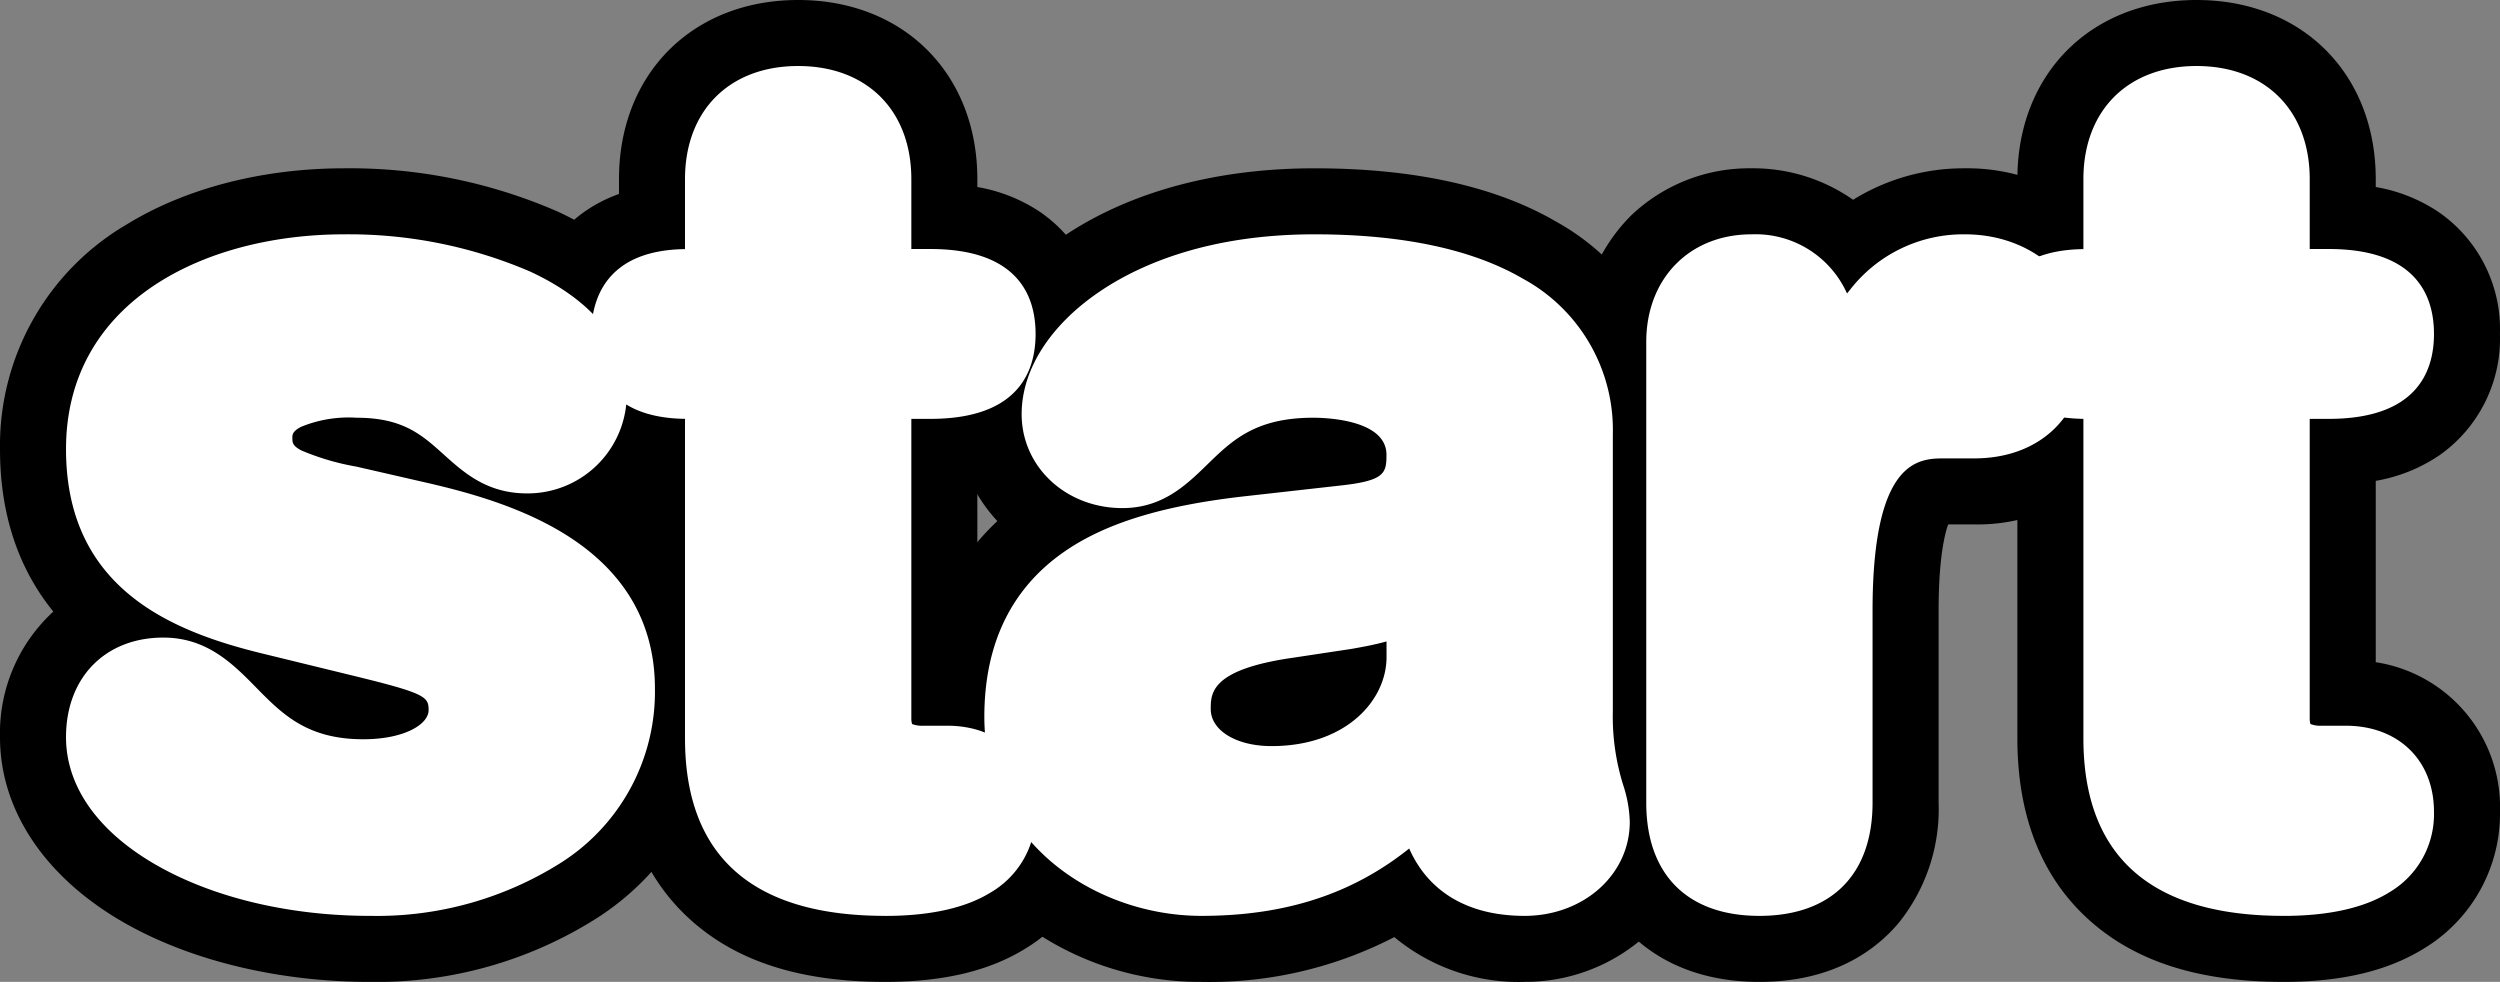
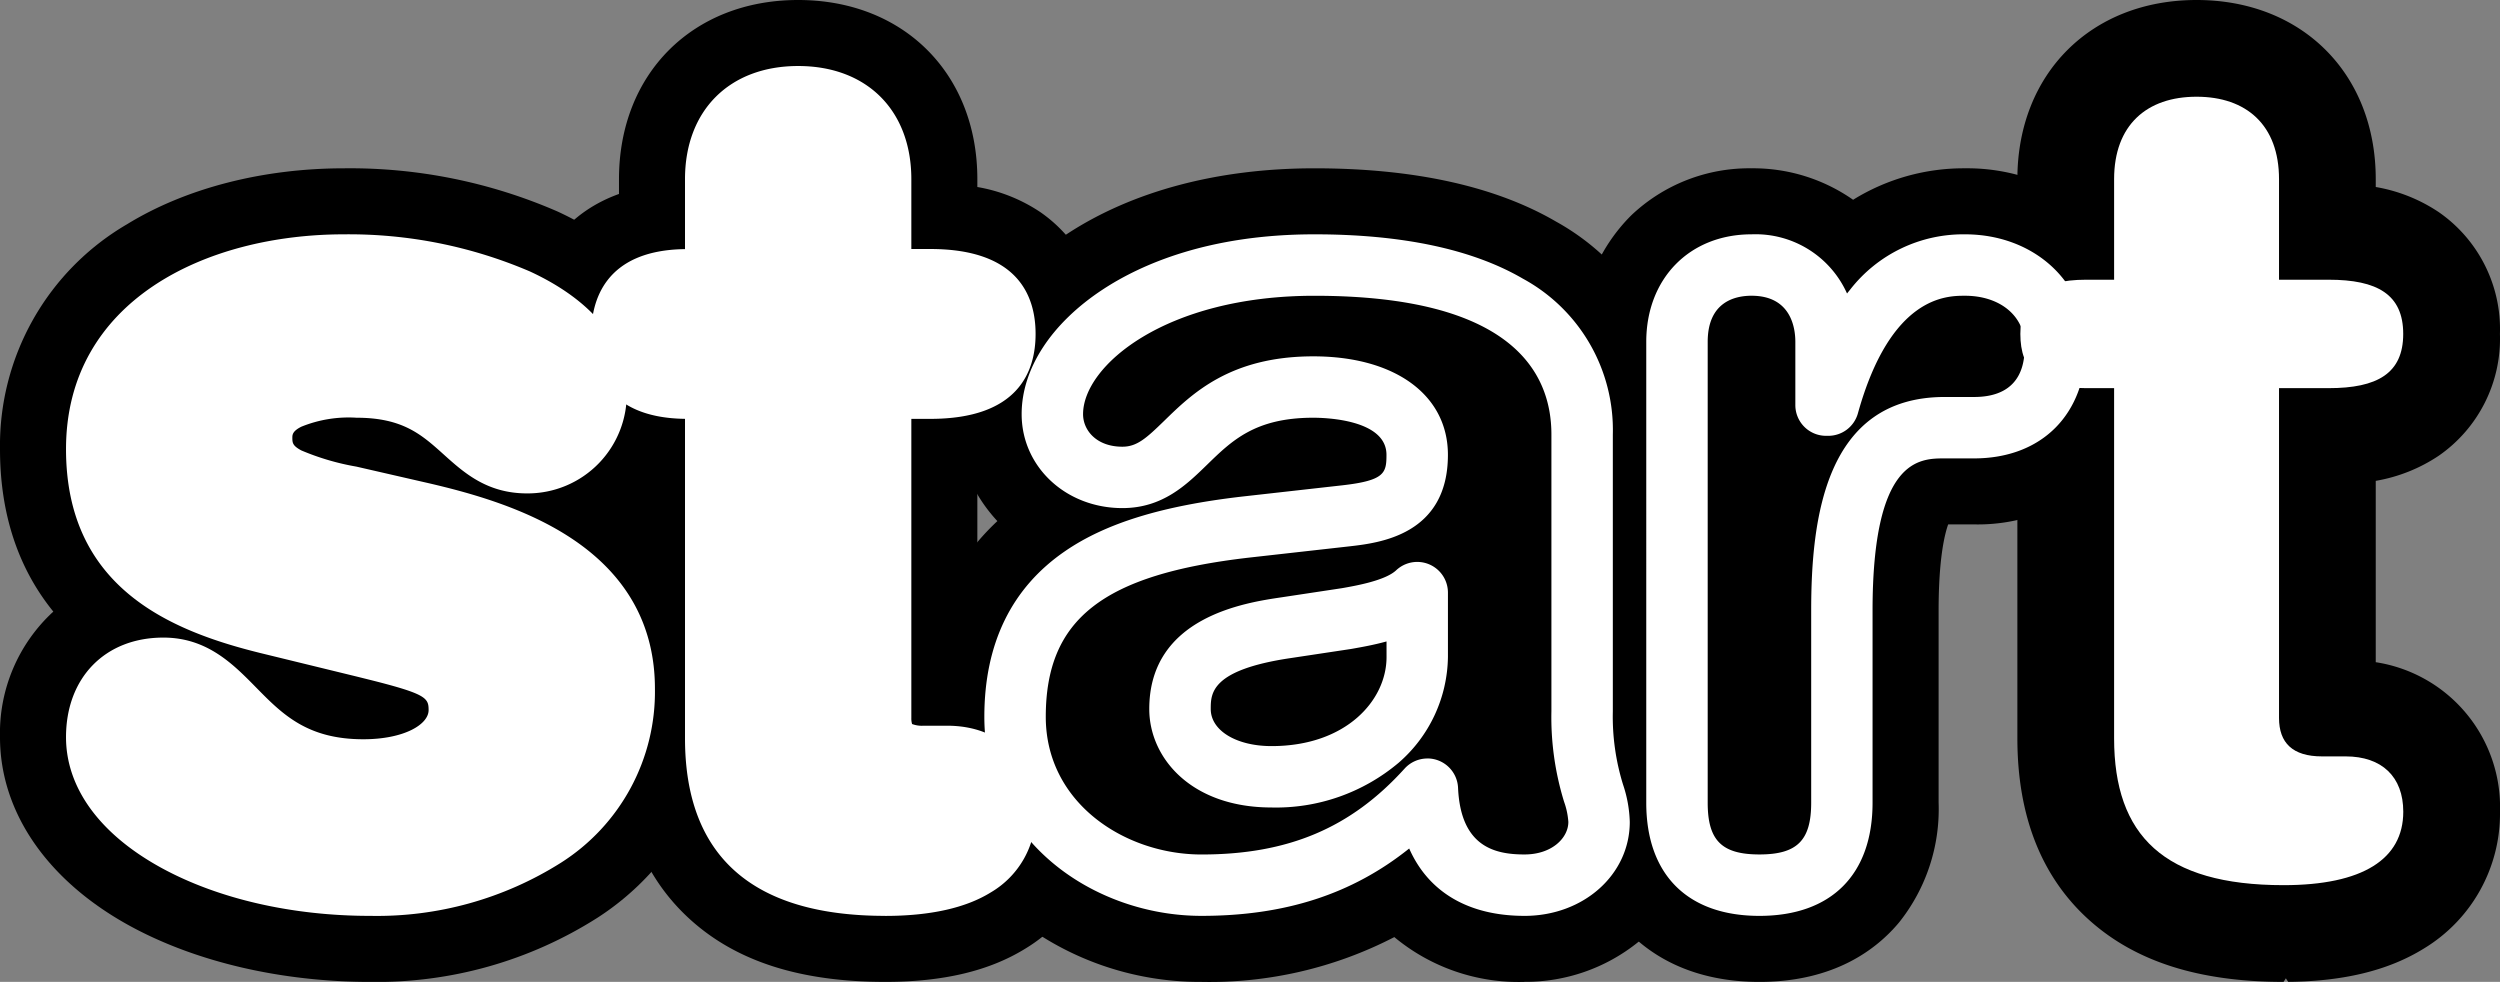
<svg xmlns="http://www.w3.org/2000/svg" id="Groupe_112" data-name="Groupe 112" width="241.564" height="94.875" viewBox="0 0 241.564 94.875">
  <rect x="0" y="0" width="241.564" height="94.875" fill="#808080" stroke="none" />
  <defs>
    <clipPath id="clip-path">
      <rect id="Rectangle_219" data-name="Rectangle 219" width="241.564" height="94.875" fill="none" />
    </clipPath>
  </defs>
  <g id="Groupe_111" data-name="Groupe 111" clip-path="url(#clip-path)">
-     <path id="Tracé_2401" data-name="Tracé 2401" d="M55.4,86.311c12.115,0,24.34,4.8,24.34,12.115,0,3.711-2.51,6.985-6.657,6.985-6.222,0-6.44-7.313-16.481-7.313-5.566,0-9.168,1.528-9.168,4.912,0,3.711,3.6,4.584,8.513,5.676l6.658,1.527c9.06,2.074,19.864,5.894,19.864,17.027,0,12.988-12.552,18.991-24.557,18.991-14.407,0-26.413-6.44-26.413-14.3,0-3.493,1.965-6.658,6.439-6.658,6.876,0,7.531,9.823,19.319,9.823,5.676,0,9.278-2.511,9.278-5.785,0-4.038-3.493-4.694-9.169-6.112l-9.386-2.292C38.7,118.617,31.5,114.8,31.5,104.1c0-12.988,12.879-17.79,23.9-17.79" transform="translate(-22.154 -60.702)" fill="#fff" />
    <path id="Tracé_2402" data-name="Tracé 2402" d="M35.759,133.424c-8.5,0-16.688-1.891-23.048-5.324C4.633,123.74,0,117.062,0,109.78A15.94,15.94,0,0,1,5.153,97.644C1.731,93.427,0,88.165,0,81.947A24.751,24.751,0,0,1,12.272,60.218c5.677-3.487,13.126-5.407,20.977-5.407A50.235,50.235,0,0,1,53.886,58.99c8.292,3.837,13.048,10.136,13.048,17.282a16.446,16.446,0,0,1-4.72,11.685,22.574,22.574,0,0,1,7.449,17.13,26.016,26.016,0,0,1-11.9,22.118,39.694,39.694,0,0,1-22,6.219" transform="translate(0 -38.548)" />
    <path id="Tracé_2403" data-name="Tracé 2403" d="M211.61,59.659h-2.728c-4.475,0-6.33-1.746-6.33-5.239s1.856-5.238,6.33-5.238h2.728V39.467c0-5.239,3.166-7.967,7.968-7.967s7.968,2.728,7.968,7.967v9.715h4.8c4.693,0,7.2,1.419,7.2,5.238s-2.51,5.239-7.2,5.239h-4.8V91.53c0,2.4,1.31,3.711,4.148,3.711h2.292c3.493,0,5.566,1.964,5.566,5.348,0,4.584-3.929,7.094-11.569,7.094-11.569,0-16.372-4.8-16.372-14.189Z" transform="translate(-142.454 -22.154)" fill="#fff" />
    <path id="Tracé_2404" data-name="Tracé 2404" d="M205.828,94.875c-8.153,0-14.291-1.951-18.765-5.963-4.614-4.138-6.953-10.05-6.953-17.572V45.8c-6.568-2.364-9.059-8.289-9.059-13.53s2.49-11.165,9.059-13.529V17.313C180.11,7.119,187.23,0,197.423,0s17.314,7.119,17.314,17.313v.757a15.686,15.686,0,0,1,6.1,2.436,13.763,13.763,0,0,1,5.9,11.76,13.764,13.764,0,0,1-5.9,11.761,15.692,15.692,0,0,1-6.1,2.436V63.985a14.172,14.172,0,0,1,12.006,14.45,15.242,15.242,0,0,1-7.342,13.21c-3.507,2.174-7.947,3.23-13.573,3.23M197.2,32.266q.118.173.227.351.11-.178.227-.351-.117-.173-.227-.351-.109.178-.227.351m-11.01-4.135h0ZM196.026,17h0" transform="translate(-120.3)" />
    <path id="Tracé_2405" data-name="Tracé 2405" d="M385.353,129.423c0,6.658,1.637,8.186,1.637,10.7,0,3.6-3.384,6.112-7.2,6.112-6.877,0-9.169-4.366-9.386-9.277-6.222,6.876-13.425,9.277-21.829,9.277-9.059,0-18.01-6.222-18.01-16.263,0-13.207,10.042-16.918,22.266-18.337l9.714-1.091c3.82-.437,6.876-1.311,6.876-5.894S364.725,98.1,359.377,98.1c-11.788,0-12.115,8.732-18.446,8.732-4.038,0-6.767-2.838-6.767-6.112,0-6.331,8.949-14.407,25.321-14.407,15.28,0,25.868,4.911,25.868,16.371Zm-15.935-11.46c-1.746,1.637-5.021,2.183-6.876,2.51l-5.785.873c-6.658.982-10.26,3.056-10.26,7.859,0,3.6,3.384,6.548,8.841,6.548,8.732,0,14.08-5.675,14.08-11.569Z" transform="translate(-232.483 -60.702)" fill="#fff" />
    <path id="Tracé_2406" data-name="Tracé 2406" d="M357.634,133.424a18.793,18.793,0,0,1-12.577-4.33,38.819,38.819,0,0,1-18.638,4.33,28.706,28.706,0,0,1-18.388-6.535,24.465,24.465,0,0,1-8.967-19.074c0-9.276,3.684-15.215,7.637-18.916a15.087,15.087,0,0,1-4.035-10.335c0-6.575,3.915-12.914,10.741-17.392,6.343-4.162,14.617-6.361,23.927-6.361,9.643,0,17.508,1.737,23.376,5.163a23,23,0,0,1,11.838,20.554v26.741a15.808,15.808,0,0,0,.733,5.306,18.311,18.311,0,0,1,.9,5.39,15.01,15.01,0,0,1-5.613,11.653,17.33,17.33,0,0,1-10.936,3.8m-2.091-14.872Z" transform="translate(-210.33 -38.548)" />
    <path id="Tracé_2407" data-name="Tracé 2407" d="M546.128,93.733c0-4.8,3.165-7.422,7.2-7.422s7.2,2.619,7.2,7.422v6.112h.218c1.856-6.658,5.457-13.534,13.207-13.534,5.021,0,8.731,3.274,8.731,7.749,0,5.893-3.93,7.968-7.858,7.968H572c-6.439,0-9.932,4.475-9.932,17.681v18.555c0,4.257-1.746,7.968-7.968,7.968s-7.967-3.711-7.967-7.968Z" transform="translate(-384.09 -60.702)" fill="#fff" />
    <path id="Tracé_2408" data-name="Tracé 2408" d="M531.941,133.424c-7.2,0-11.318-3.131-13.5-5.758a17.538,17.538,0,0,1-3.811-11.556V71.579a16.783,16.783,0,0,1,4.931-12.226,16.549,16.549,0,0,1,11.618-4.543,16.835,16.835,0,0,1,9.815,3.042,20.294,20.294,0,0,1,10.814-3.042,18.682,18.682,0,0,1,12.446,4.547,16.546,16.546,0,0,1,5.631,12.548,17.076,17.076,0,0,1-5.741,13.309,17.38,17.38,0,0,1-11.463,4.005h-2.5c-.358,1-.924,3.369-.924,8.335V116.11a17.541,17.541,0,0,1-3.811,11.557c-2.185,2.626-6.3,5.757-13.5,5.757" transform="translate(-361.937 -38.548)" />
-     <path id="Tracé_2409" data-name="Tracé 2409" d="M667.015,59.659h-2.729c-4.475,0-6.33-1.746-6.33-5.239s1.856-5.238,6.33-5.238h2.729V39.467c0-5.239,3.165-7.967,7.967-7.967s7.968,2.728,7.968,7.967v9.715h4.8c4.693,0,7.2,1.419,7.2,5.238s-2.51,5.239-7.2,5.239h-4.8V91.53c0,2.4,1.31,3.711,4.147,3.711h2.292c3.493,0,5.567,1.964,5.567,5.348,0,4.584-3.93,7.094-11.57,7.094-11.569,0-16.371-4.8-16.371-14.189Z" transform="translate(-462.738 -22.154)" fill="#fff" />
-     <path id="Tracé_2410" data-name="Tracé 2410" d="M661.232,94.875c-8.153,0-14.291-1.951-18.765-5.963-4.613-4.138-6.953-10.05-6.953-17.572V45.8c-6.568-2.364-9.059-8.29-9.059-13.53s2.491-11.165,9.059-13.529V17.313C635.514,7.119,642.634,0,652.828,0s17.314,7.119,17.314,17.313v.756a15.7,15.7,0,0,1,6.1,2.436,13.762,13.762,0,0,1,5.9,11.761,13.763,13.763,0,0,1-5.9,11.761,15.689,15.689,0,0,1-6.1,2.436V63.985a14.17,14.17,0,0,1,12.006,14.45,15.241,15.241,0,0,1-7.343,13.21c-3.507,2.174-7.947,3.23-13.573,3.23M652.6,32.266q.117.172.226.35.109-.178.226-.35-.117-.172-.226-.35-.109.178-.226.35m-11.011-4.135h0Z" transform="translate(-440.584)" />
+     <path id="Tracé_2410" data-name="Tracé 2410" d="M661.232,94.875c-8.153,0-14.291-1.951-18.765-5.963-4.613-4.138-6.953-10.05-6.953-17.572V45.8c-6.568-2.364-9.059-8.29-9.059-13.53s2.491-11.165,9.059-13.529V17.313C635.514,7.119,642.634,0,652.828,0s17.314,7.119,17.314,17.313v.756a15.7,15.7,0,0,1,6.1,2.436,13.762,13.762,0,0,1,5.9,11.761,13.763,13.763,0,0,1-5.9,11.761,15.689,15.689,0,0,1-6.1,2.436V63.985a14.17,14.17,0,0,1,12.006,14.45,15.241,15.241,0,0,1-7.343,13.21c-3.507,2.174-7.947,3.23-13.573,3.23q.117.172.226.35.109-.178.226-.35-.117-.172-.226-.35-.109.178-.226.35m-11.011-4.135h0Z" transform="translate(-440.584)" />
    <path id="Tracé_2411" data-name="Tracé 2411" d="M55.4,86.311c12.115,0,24.34,4.8,24.34,12.115,0,3.711-2.51,6.985-6.657,6.985-6.222,0-6.44-7.313-16.481-7.313-5.566,0-9.168,1.528-9.168,4.912,0,3.711,3.6,4.584,8.513,5.676l6.658,1.527c9.06,2.074,19.864,5.894,19.864,17.027,0,12.988-12.552,18.991-24.557,18.991-14.407,0-26.413-6.44-26.413-14.3,0-3.493,1.965-6.658,6.439-6.658,6.876,0,7.531,9.823,19.319,9.823,5.676,0,9.278-2.511,9.278-5.785,0-4.038-3.493-4.694-9.169-6.112l-9.386-2.292C38.7,118.617,31.5,114.8,31.5,104.1c0-12.988,12.879-17.79,23.9-17.79" transform="translate(-22.154 -60.702)" fill="#fff" />
    <path id="Tracé_2412" data-name="Tracé 2412" d="M50.88,142.166c-7.464,0-14.573-1.619-20.018-4.558-6.037-3.259-9.362-7.771-9.362-12.707,0-5.757,3.78-9.625,9.407-9.625,4.221,0,6.738,2.559,8.957,4.818,2.531,2.574,4.921,5.006,10.361,5.006,3.951,0,6.311-1.433,6.311-2.818,0-1.2-.242-1.576-6.085-3.026l-.836-.208-9.371-2.288C31.513,114.6,21.5,110.416,21.5,97.068c0-14.339,13.495-20.757,26.869-20.757A44.384,44.384,0,0,1,66.328,79.9c6.028,2.789,9.348,6.87,9.348,11.493a9.578,9.578,0,0,1-9.624,9.952c-3.879,0-6.1-2-8.065-3.768-2.113-1.9-3.937-3.545-8.417-3.545a12.136,12.136,0,0,0-5.335.869c-.866.436-.866.791-.866,1.076,0,.49.038.766.858,1.21a24.045,24.045,0,0,0,5.331,1.569l6.678,1.532c4.325.99,9.865,2.517,14.334,5.555,5.2,3.533,7.834,8.366,7.834,14.364a19.561,19.561,0,0,1-9.086,16.827,33.279,33.279,0,0,1-18.439,5.131M30.907,121.21c-2.3,0-3.473,1.242-3.473,3.691,0,2.614,2.277,5.342,6.246,7.485,4.528,2.444,10.8,3.846,17.2,3.846,5.725,0,11.237-1.5,15.124-4.119a13.689,13.689,0,0,0,6.467-11.905c0-7.09-5.251-11.317-17.559-14.135l-6.659-1.528c-4.808-1.069-10.816-2.4-10.816-8.568,0-2.369,1.182-7.879,12.135-7.879,6.757,0,10.011,2.93,12.387,5.069,1.729,1.556,2.558,2.244,4.094,2.244,2.549,0,3.69-2.018,3.69-4.018,0-4.788-10.187-9.148-21.373-9.148-9.657,0-20.935,3.882-20.935,14.823,0,7.591,3.855,11.366,14.225,13.928l10.22,2.5a26.7,26.7,0,0,1,6.891,2.312,7.047,7.047,0,0,1,3.7,6.474c0,5.153-5.035,8.752-12.245,8.752-7.926,0-11.779-3.919-14.592-6.779-1.966-2-3.07-3.044-4.726-3.044" transform="translate(-15.121 -53.669)" fill="#fff" />
    <path id="Tracé_2413" data-name="Tracé 2413" d="M211.61,59.659h-2.728c-4.475,0-6.33-1.746-6.33-5.239s1.856-5.238,6.33-5.238h2.728V39.467c0-5.239,3.166-7.967,7.968-7.967s7.968,2.728,7.968,7.967v9.715h4.8c4.693,0,7.2,1.419,7.2,5.238s-2.51,5.239-7.2,5.239h-4.8V91.53c0,2.4,1.31,3.711,4.148,3.711h2.292c3.493,0,5.566,1.964,5.566,5.348,0,4.584-3.929,7.094-11.569,7.094-11.569,0-16.372-4.8-16.372-14.189Z" transform="translate(-142.454 -22.154)" fill="#fff" />
    <path id="Tracé_2414" data-name="Tracé 2414" d="M220.949,103.617c-12.832,0-19.339-5.772-19.339-17.156V55.592c-7.875-.1-9.059-5.17-9.059-8.2s1.184-8.1,9.059-8.2V32.434c0-6.642,4.292-10.934,10.935-10.934s10.935,4.292,10.935,10.934v6.748h1.836c8.406,0,10.17,4.462,10.17,8.206s-1.765,8.206-10.17,8.206h-1.836V84.5a1.835,1.835,0,0,0,.071.58,2.651,2.651,0,0,0,1.11.164h2.292c5.1,0,8.533,3.342,8.533,8.315a8.761,8.761,0,0,1-4.323,7.788c-2.434,1.509-5.87,2.274-10.213,2.274m-19.1-58.5c-2,0-2.706.419-2.917.6a2.242,2.242,0,0,0-.446,1.672,2.242,2.242,0,0,0,.446,1.672c.212.18.919.6,2.917.6h2.728a2.967,2.967,0,0,1,2.967,2.967V86.461c0,5.828,1.624,11.222,13.405,11.222,4.012,0,6.068-.752,7.087-1.383a2.907,2.907,0,0,0,1.515-2.744c0-1.429-.442-2.381-2.6-2.381H224.66c-4.388,0-7.115-2.559-7.115-6.678V52.626a2.967,2.967,0,0,1,2.967-2.967h4.8c4.236,0,4.236-1.1,4.236-2.272s0-2.272-4.236-2.272h-4.8a2.967,2.967,0,0,1-2.967-2.967V32.434c0-3.364-1.635-5-5-5s-5,1.635-5,5v9.715a2.967,2.967,0,0,1-2.967,2.967Z" transform="translate(-135.421 -15.121)" fill="#fff" />
-     <path id="Tracé_2415" data-name="Tracé 2415" d="M385.353,129.423c0,6.658,1.637,8.186,1.637,10.7,0,3.6-3.384,6.112-7.2,6.112-6.877,0-9.169-4.366-9.386-9.277-6.222,6.876-13.425,9.277-21.829,9.277-9.059,0-18.01-6.222-18.01-16.263,0-13.207,10.042-16.918,22.266-18.337l9.714-1.091c3.82-.437,6.876-1.311,6.876-5.894S364.725,98.1,359.377,98.1c-11.788,0-12.115,8.732-18.446,8.732-4.038,0-6.767-2.838-6.767-6.112,0-6.331,8.949-14.407,25.321-14.407,15.28,0,25.868,4.911,25.868,16.371Zm-15.935-11.46c-1.746,1.637-5.021,2.183-6.876,2.51l-5.785.873c-6.658.982-10.26,3.056-10.26,7.859,0,3.6,3.384,6.548,8.841,6.548,8.732,0,14.08-5.675,14.08-11.569Z" transform="translate(-232.483 -60.702)" fill="#fff" />
    <path id="Tracé_2416" data-name="Tracé 2416" d="M372.755,142.165c-5.433,0-9.292-2.313-11.14-6.509-5.519,4.421-12.019,6.509-20.075,6.509-10.311,0-20.976-7.193-20.976-19.23,0-7.091,2.639-12.488,7.843-16.039,3.934-2.685,9.351-4.351,17.048-5.244l9.725-1.092c4.077-.466,4.24-1.195,4.24-2.946,0-3.409-5.893-3.582-7.074-3.582-5.6,0-7.854,2.2-10.244,4.526-2.024,1.972-4.319,4.206-8.2,4.206-5.458,0-9.733-3.988-9.733-9.079,0-4.386,2.865-8.781,7.861-12.058,3.7-2.425,10.24-5.316,20.427-5.316,8.5,0,15.28,1.444,20.16,4.293a16.635,16.635,0,0,1,8.675,15.046v26.741a22.156,22.156,0,0,0,.988,7.091,12.325,12.325,0,0,1,.649,3.605c0,5.091-4.467,9.079-10.17,9.079m-9.386-15.212a2.968,2.968,0,0,1,2.963,2.836c.253,5.71,3.565,6.442,6.422,6.442,2.652,0,4.236-1.6,4.236-3.145a7.22,7.22,0,0,0-.412-1.945,27.718,27.718,0,0,1-1.225-8.751V95.648c0-6.115-3.973-13.4-22.9-13.4-14.394,0-22.354,6.765-22.354,11.44,0,1.563,1.3,3.145,3.8,3.145,1.409,0,2.313-.819,4.062-2.523,2.69-2.62,6.375-6.209,14.384-6.209,7.9,0,13.008,3.735,13.008,9.516,0,7.756-6.662,8.517-9.506,8.842l-9.72,1.091C332,109.186,326.5,113.5,326.5,122.935c0,8.323,7.648,13.3,15.042,13.3,8.381,0,14.435-2.56,19.629-8.3a2.967,2.967,0,0,1,2.2-.976m-15.063,4.733c-7.752,0-11.808-4.787-11.808-9.515,0-8.906,9.294-10.278,12.793-10.794l5.831-.882c1.354-.238,4.172-.734,5.235-1.73a2.967,2.967,0,0,1,5,2.165v6.221a13.765,13.765,0,0,1-4.763,10.214,18.385,18.385,0,0,1-12.284,4.322m11.113-16.045c-1.209.336-2.364.539-3.268.7l-.125.022-.073.012-5.785.873c-7.735,1.141-7.735,3.419-7.735,4.925,0,2.075,2.47,3.581,5.874,3.581,7.218,0,11.113-4.432,11.113-8.6Z" transform="translate(-225.451 -53.669)" fill="#fff" />
-     <path id="Tracé_2417" data-name="Tracé 2417" d="M546.128,93.733c0-4.8,3.165-7.422,7.2-7.422s7.2,2.619,7.2,7.422v6.112h.218c1.856-6.658,5.457-13.534,13.207-13.534,5.021,0,8.731,3.274,8.731,7.749,0,5.893-3.93,7.968-7.858,7.968H572c-6.439,0-9.932,4.475-9.932,17.681v18.555c0,4.257-1.746,7.968-7.968,7.968s-7.967-3.711-7.967-7.968Z" transform="translate(-384.09 -60.702)" fill="#fff" />
    <path id="Tracé_2418" data-name="Tracé 2418" d="M547.062,142.166c-6.949,0-10.934-3.986-10.934-10.935V86.7c0-6.117,4.182-10.389,10.17-10.389a9.689,9.689,0,0,1,9.23,5.717q.146-.186.294-.366a13.848,13.848,0,0,1,11.1-5.351c6.669,0,11.7,4.607,11.7,10.716,0,6.643-4.249,10.935-10.825,10.935h-2.838c-2.434,0-6.965,0-6.965,14.714v18.555c0,6.949-3.986,10.935-10.935,10.935M546.3,82.245c-1.582,0-4.236.579-4.236,4.455v44.531c0,3.645,1.355,5,5,5s5-1.355,5-5V112.676c0-8.864,1.337-20.648,12.9-20.648H567.8c4.891,0,4.891-3.764,4.891-5,0-2.816-2.37-4.782-5.764-4.782-1.776,0-7.182,0-10.349,11.363a2.966,2.966,0,0,1-2.858,2.171H553.5a2.967,2.967,0,0,1-2.967-2.967V86.7c0-1.34-.413-4.455-4.237-4.455" transform="translate(-377.057 -53.669)" fill="#fff" />
    <path id="Tracé_2419" data-name="Tracé 2419" d="M667.015,59.659h-2.729c-4.475,0-6.33-1.746-6.33-5.239s1.856-5.238,6.33-5.238h2.729V39.467c0-5.239,3.165-7.967,7.967-7.967s7.968,2.728,7.968,7.967v9.715h4.8c4.693,0,7.2,1.419,7.2,5.238s-2.51,5.239-7.2,5.239h-4.8V91.53c0,2.4,1.31,3.711,4.147,3.711h2.292c3.493,0,5.567,1.964,5.567,5.348,0,4.584-3.93,7.094-11.57,7.094-11.569,0-16.371-4.8-16.371-14.189Z" transform="translate(-462.738 -22.154)" fill="#fff" />
-     <path id="Tracé_2420" data-name="Tracé 2420" d="M676.353,103.617c-12.832,0-19.338-5.772-19.338-17.156V55.592c-7.875-.1-9.059-5.17-9.059-8.2s1.184-8.1,9.059-8.2V32.434c0-6.642,4.292-10.934,10.934-10.934s10.934,4.292,10.934,10.934v6.748h1.836c8.406,0,10.171,4.462,10.171,8.206s-1.765,8.206-10.171,8.206h-1.836V84.5a1.834,1.834,0,0,0,.071.58,2.651,2.651,0,0,0,1.11.164h2.292c5.1,0,8.534,3.342,8.534,8.315a8.761,8.761,0,0,1-4.324,7.788c-2.434,1.508-5.87,2.273-10.213,2.273m-19.1-58.5c-2,0-2.706.419-2.917.6a2.242,2.242,0,0,0-.446,1.672,2.242,2.242,0,0,0,.446,1.672c.211.18.919.6,2.917.6h2.729a2.967,2.967,0,0,1,2.967,2.967V86.461c0,5.828,1.624,11.222,13.4,11.222,4.013,0,6.069-.752,7.087-1.383a2.907,2.907,0,0,0,1.516-2.744c0-1.429-.442-2.381-2.6-2.381h-2.292c-4.388,0-7.115-2.559-7.115-6.678V52.626a2.967,2.967,0,0,1,2.967-2.967h4.8c4.237,0,4.237-1.1,4.237-2.272s0-2.272-4.237-2.272h-4.8a2.967,2.967,0,0,1-2.967-2.967V32.434c0-3.364-1.635-5-5-5s-5,1.635-5,5v9.715a2.967,2.967,0,0,1-2.967,2.967Z" transform="translate(-455.705 -15.121)" fill="#fff" />
  </g>
</svg>